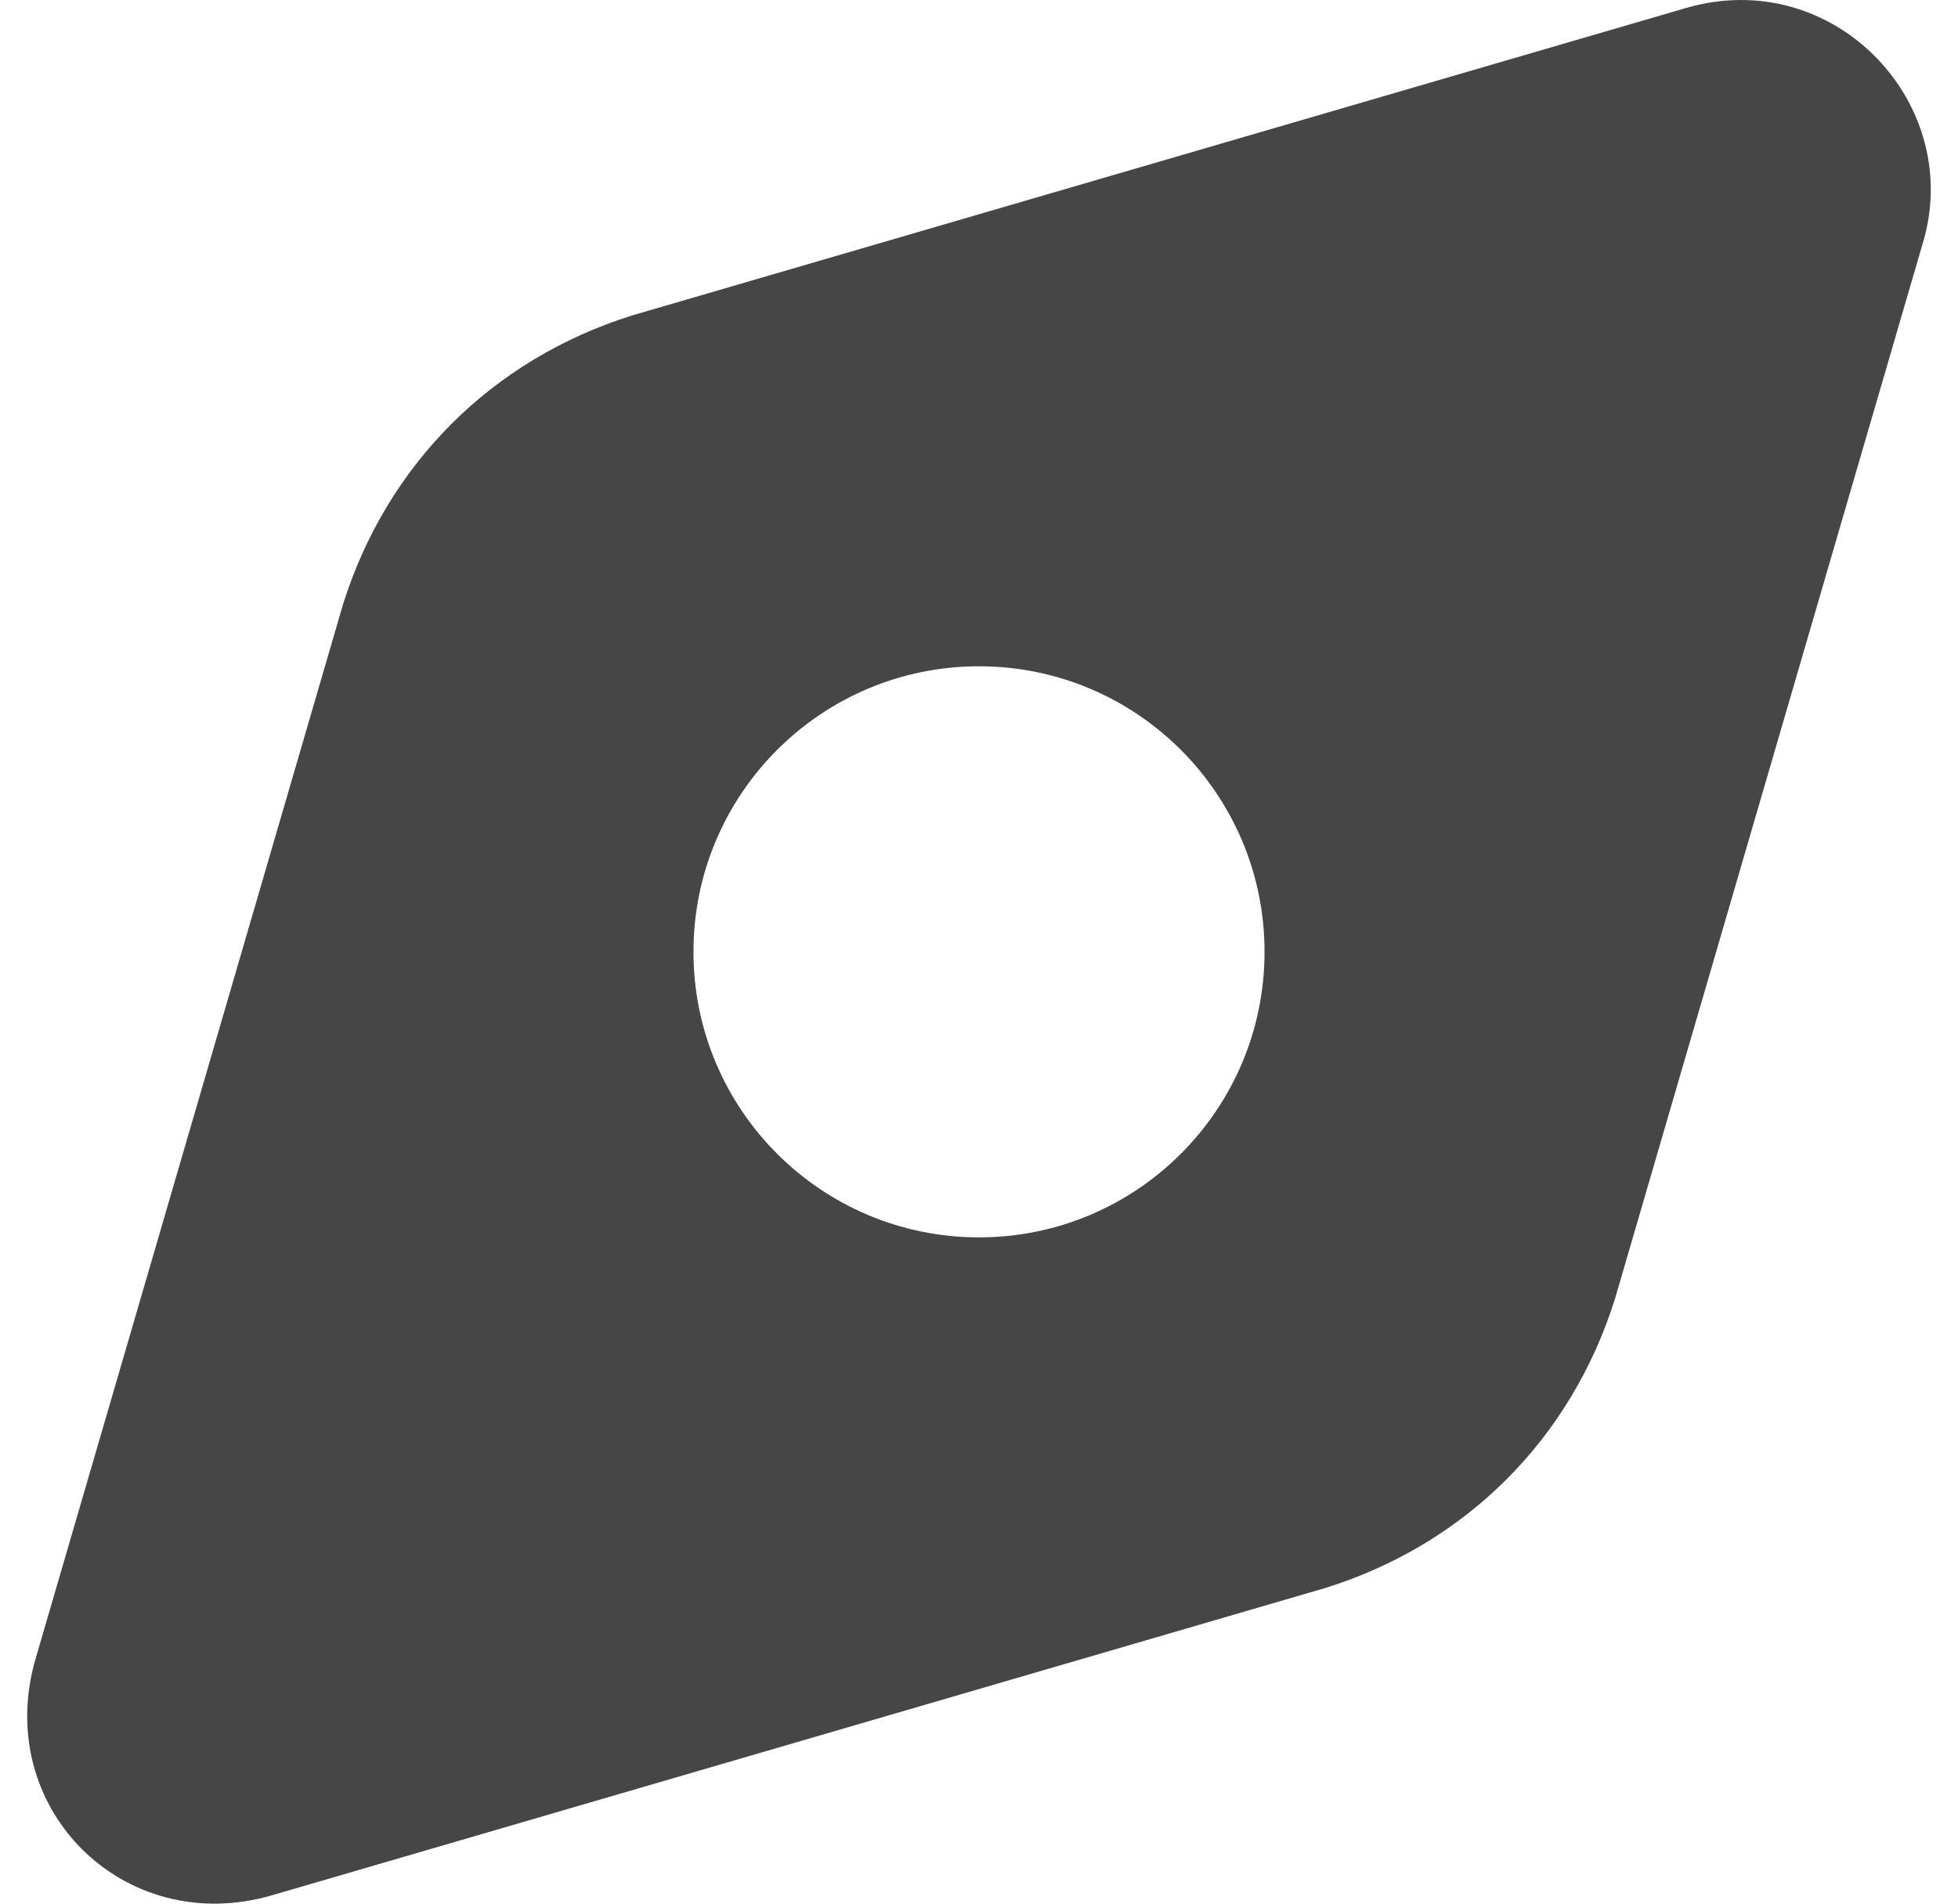
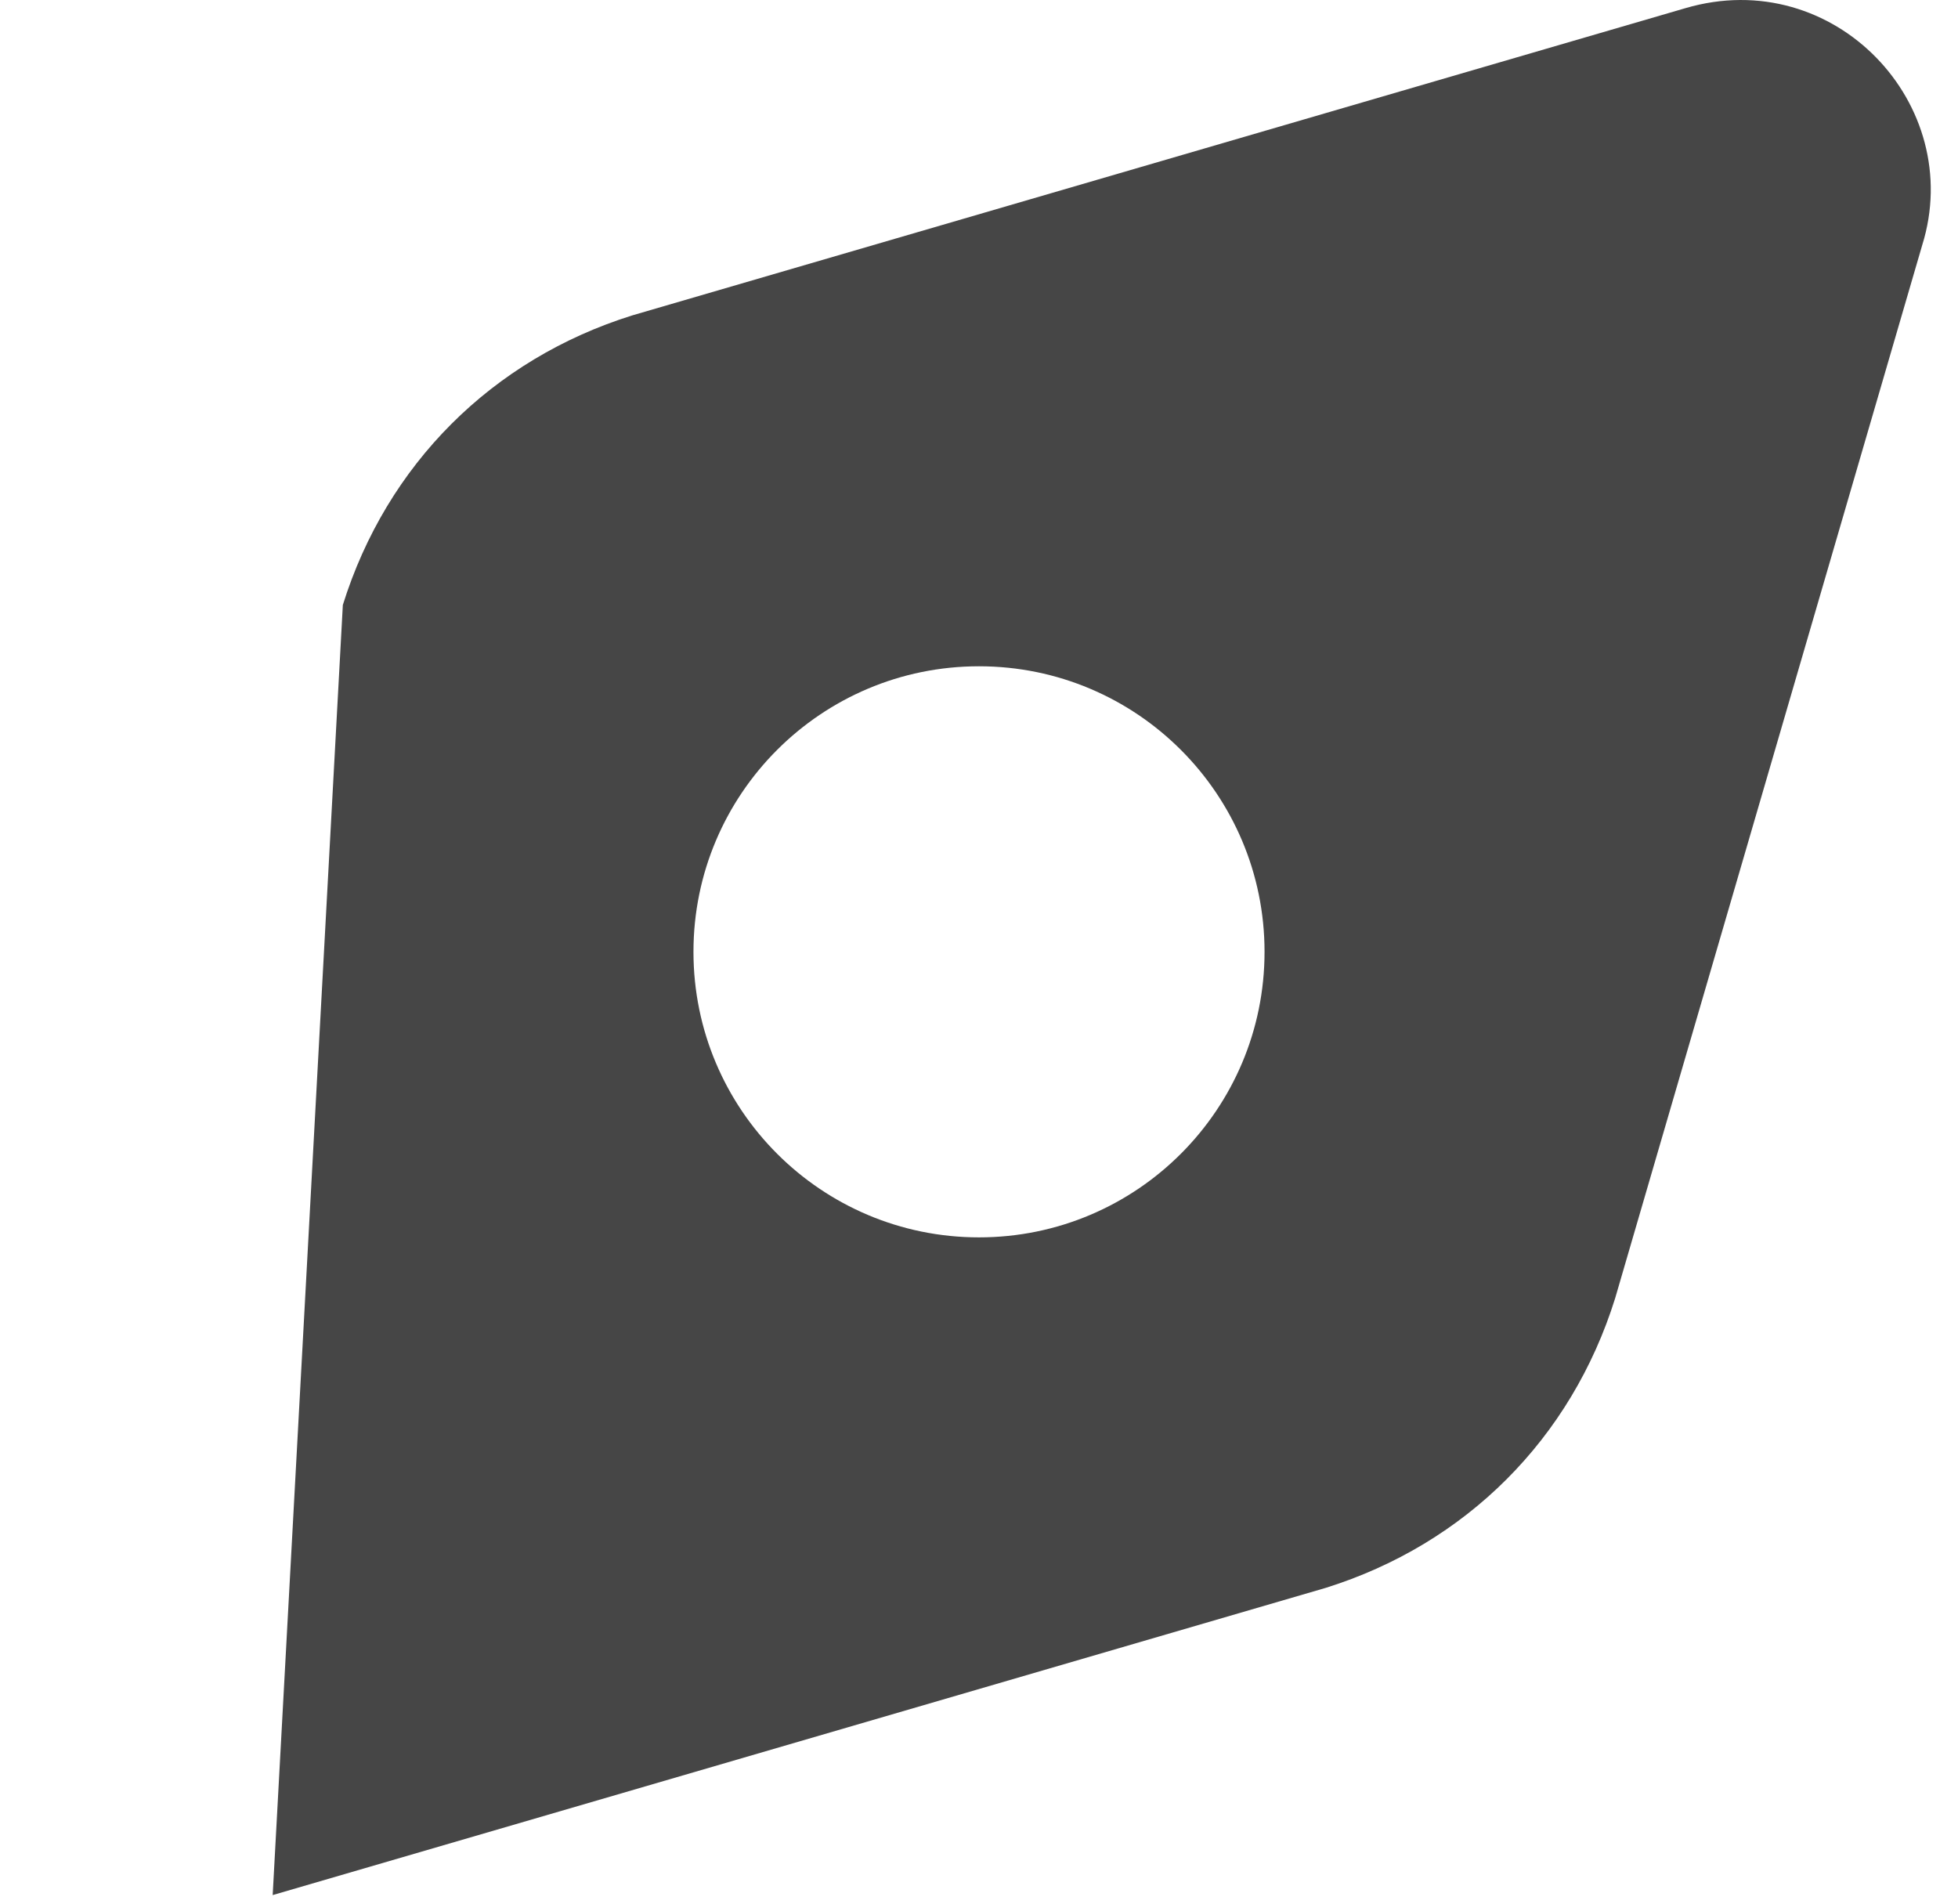
<svg xmlns="http://www.w3.org/2000/svg" width="72" height="70" viewBox="0 0 72 70" fill="none">
-   <path fill-rule="evenodd" clip-rule="evenodd" d="M48.744 58.39L10.027 69.685C4.541 71.298 -0.298 66.458 1.315 60.971L12.607 22.245C14.22 17.082 18.092 13.21 23.255 11.596L61.973 0.301C67.459 -1.313 72.298 3.851 70.684 9.014L59.392 47.74C57.779 52.904 53.907 56.776 48.744 58.39ZM46.5 35C46.5 40.799 41.798 45.5 36 45.5C30.201 45.5 25.5 40.799 25.5 35C25.5 29.201 30.201 24.5 36 24.5C41.798 24.5 46.5 29.201 46.5 35Z" fill="#464646" />
+   <path fill-rule="evenodd" clip-rule="evenodd" d="M48.744 58.39L10.027 69.685L12.607 22.245C14.22 17.082 18.092 13.21 23.255 11.596L61.973 0.301C67.459 -1.313 72.298 3.851 70.684 9.014L59.392 47.74C57.779 52.904 53.907 56.776 48.744 58.39ZM46.5 35C46.5 40.799 41.798 45.5 36 45.5C30.201 45.5 25.5 40.799 25.5 35C25.5 29.201 30.201 24.5 36 24.5C41.798 24.5 46.5 29.201 46.5 35Z" fill="#464646" />
</svg>